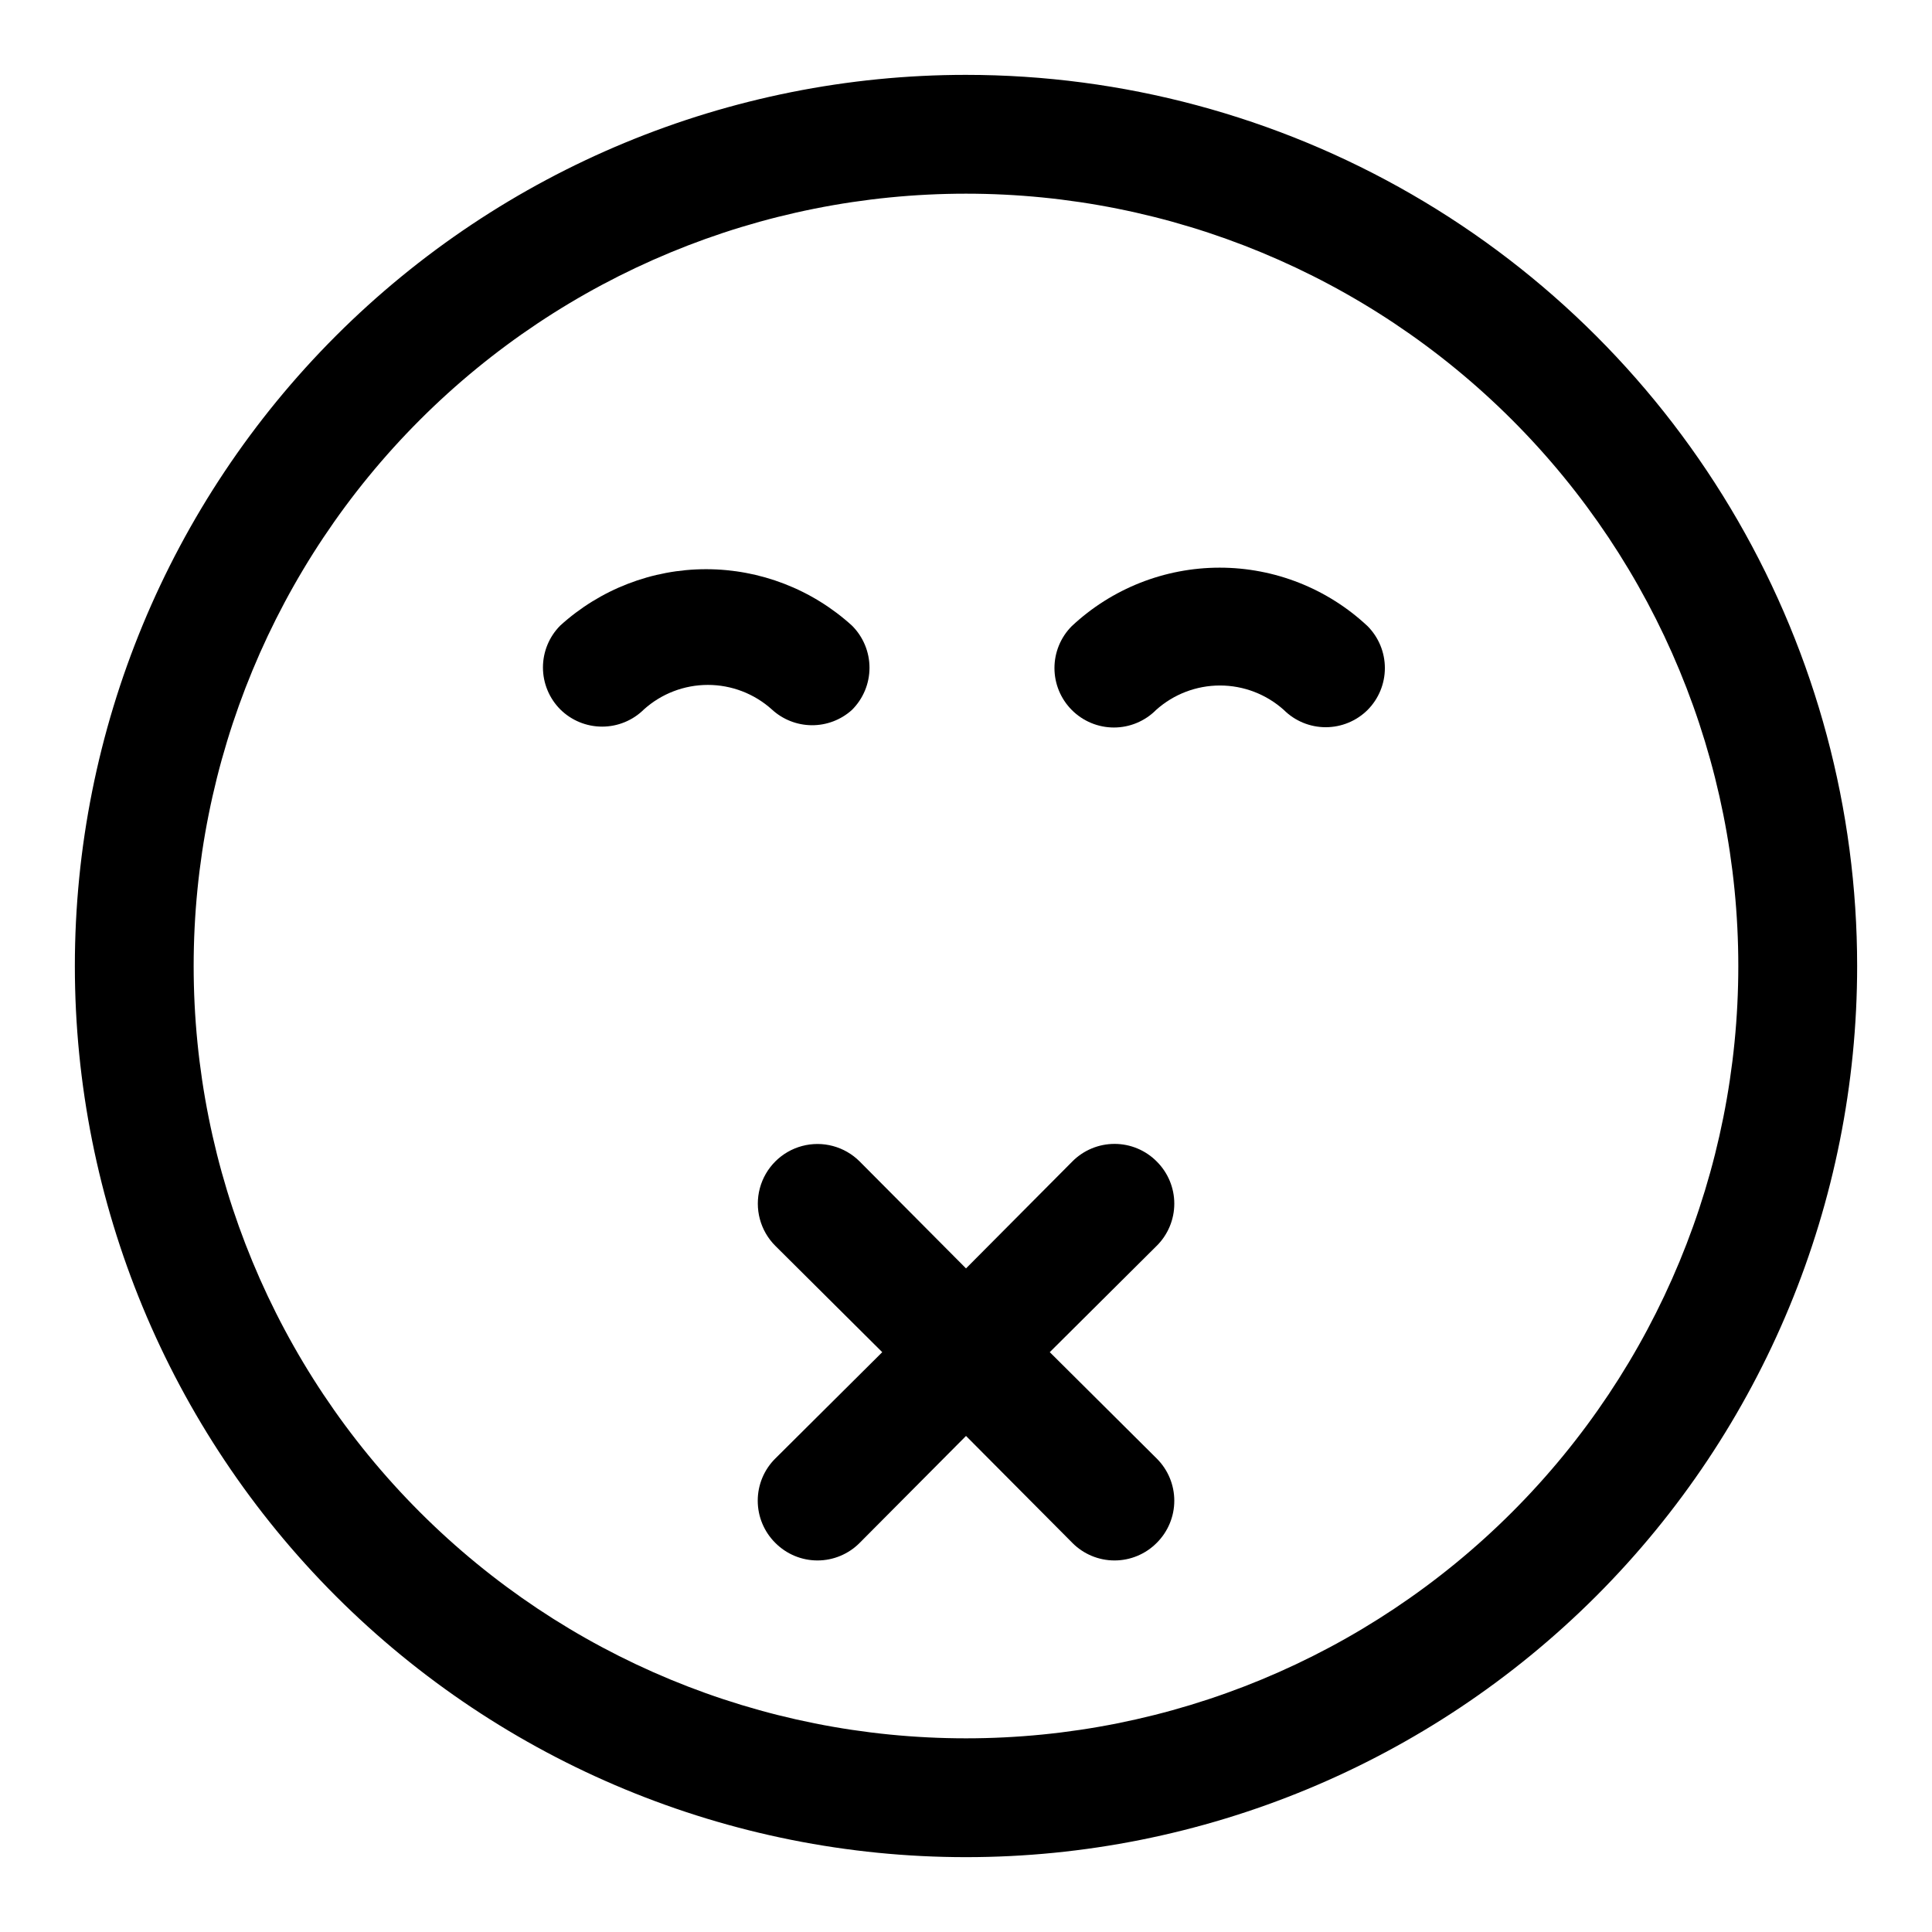
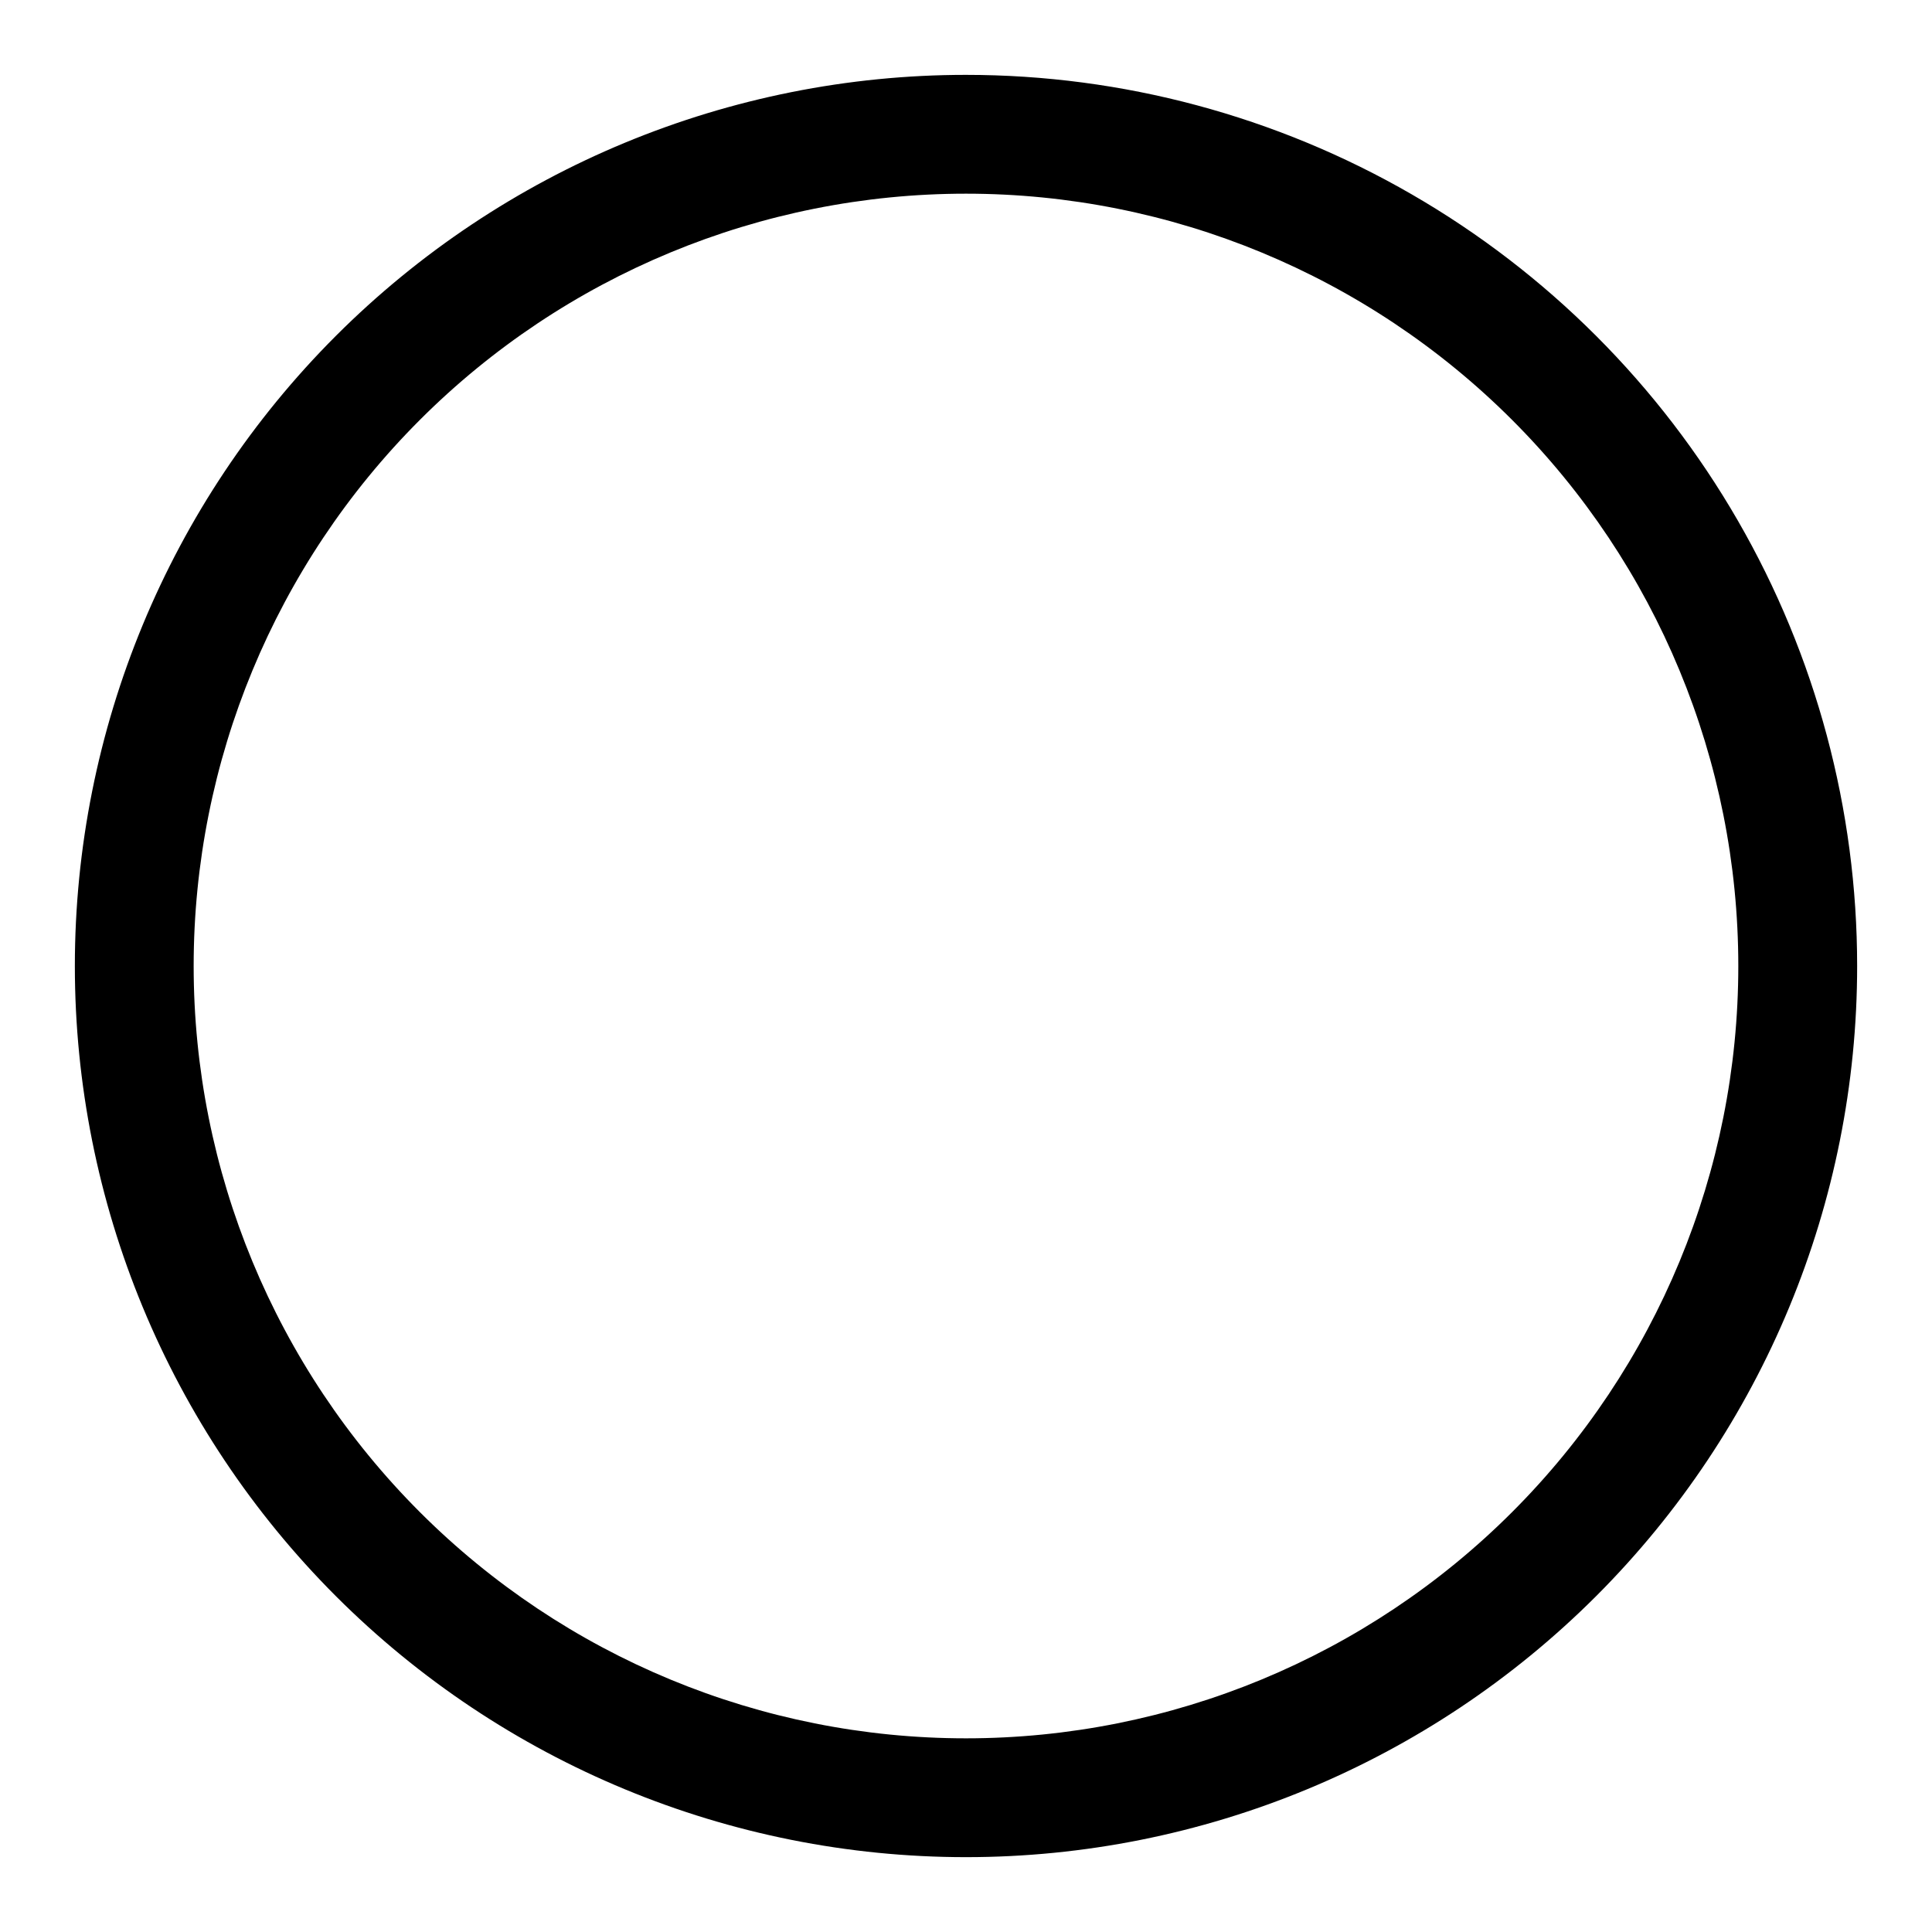
<svg xmlns="http://www.w3.org/2000/svg" fill="#000000" width="800px" height="800px" version="1.1" viewBox="144 144 512 512">
  <g>
    <path d="m400 163.84c-62.637 0-122.7 24.883-166.99 69.172-44.289 44.289-69.172 104.36-69.172 166.99 0 62.633 24.883 122.7 69.172 166.99 44.289 44.289 104.36 69.172 166.99 69.172 62.633 0 122.7-24.883 166.99-69.172 44.289-44.289 69.172-104.36 69.172-166.99 0-41.457-10.914-82.18-31.641-118.08-20.727-35.902-50.539-65.715-86.441-86.441-35.898-20.727-76.625-31.641-118.08-31.641zm0 440.83v0.004c-54.285 0-106.34-21.562-144.73-59.949-38.383-38.383-59.949-90.441-59.949-144.72 0-54.285 21.566-106.34 59.949-144.73 38.383-38.383 90.441-59.949 144.73-59.949 54.281 0 106.34 21.566 144.72 59.949 38.387 38.383 59.949 90.441 59.949 144.73 0 54.281-21.562 106.34-59.949 144.72-38.383 38.387-90.441 59.949-144.72 59.949z" />
-     <path d="m369.77 332.14c2.981-2.957 4.656-6.981 4.656-11.176 0-4.199-1.676-8.223-4.656-11.18-10.578-9.613-24.359-14.941-38.652-14.941-14.293 0-28.074 5.328-38.652 14.941-2.93 2.949-4.578 6.941-4.578 11.098 0 4.16 1.648 8.152 4.578 11.102 2.953 2.934 6.941 4.578 11.102 4.578s8.148-1.645 11.098-4.578c4.652-4.172 10.68-6.477 16.926-6.477s12.273 2.305 16.926 6.477c2.883 2.676 6.664 4.176 10.598 4.207 3.934 0.027 7.734-1.414 10.656-4.051z" />
-     <path d="m428.02 309.94c-2.934 2.949-4.578 6.941-4.578 11.102 0 4.16 1.645 8.148 4.578 11.098 2.957 2.981 6.981 4.656 11.18 4.656 4.195 0 8.219-1.676 11.176-4.656 4.652-4.172 10.68-6.477 16.926-6.477 6.246 0 12.273 2.305 16.926 6.477 2.949 2.934 6.938 4.578 11.098 4.578s8.148-1.645 11.102-4.578c2.93-2.949 4.578-6.938 4.578-11.098 0-4.16-1.648-8.152-4.578-11.102-10.625-9.961-24.641-15.504-39.203-15.504s-28.582 5.543-39.203 15.504z" />
-     <path d="m450.54 451.8c-2.953-2.981-6.981-4.656-11.176-4.656-4.199 0-8.223 1.676-11.18 4.656l-28.18 28.34-28.184-28.34c-3.992-3.992-9.812-5.555-15.27-4.094-5.457 1.465-9.715 5.727-11.18 11.18-1.461 5.457 0.098 11.277 4.094 15.27l28.34 28.184-28.34 28.184v-0.004c-2.981 2.957-4.656 6.981-4.656 11.18 0 4.199 1.676 8.223 4.656 11.18 2.957 2.981 6.981 4.656 11.176 4.656 4.199 0 8.223-1.676 11.18-4.656l28.184-28.34 28.184 28.34h-0.004c2.957 2.981 6.981 4.656 11.18 4.656 4.195 0 8.223-1.676 11.176-4.656 2.981-2.957 4.66-6.981 4.66-11.18 0-4.199-1.68-8.223-4.66-11.18l-28.34-28.184 28.34-28.184v0.004c2.981-2.957 4.66-6.981 4.66-11.176 0-4.199-1.68-8.223-4.66-11.18z" />
  </g>
</svg>